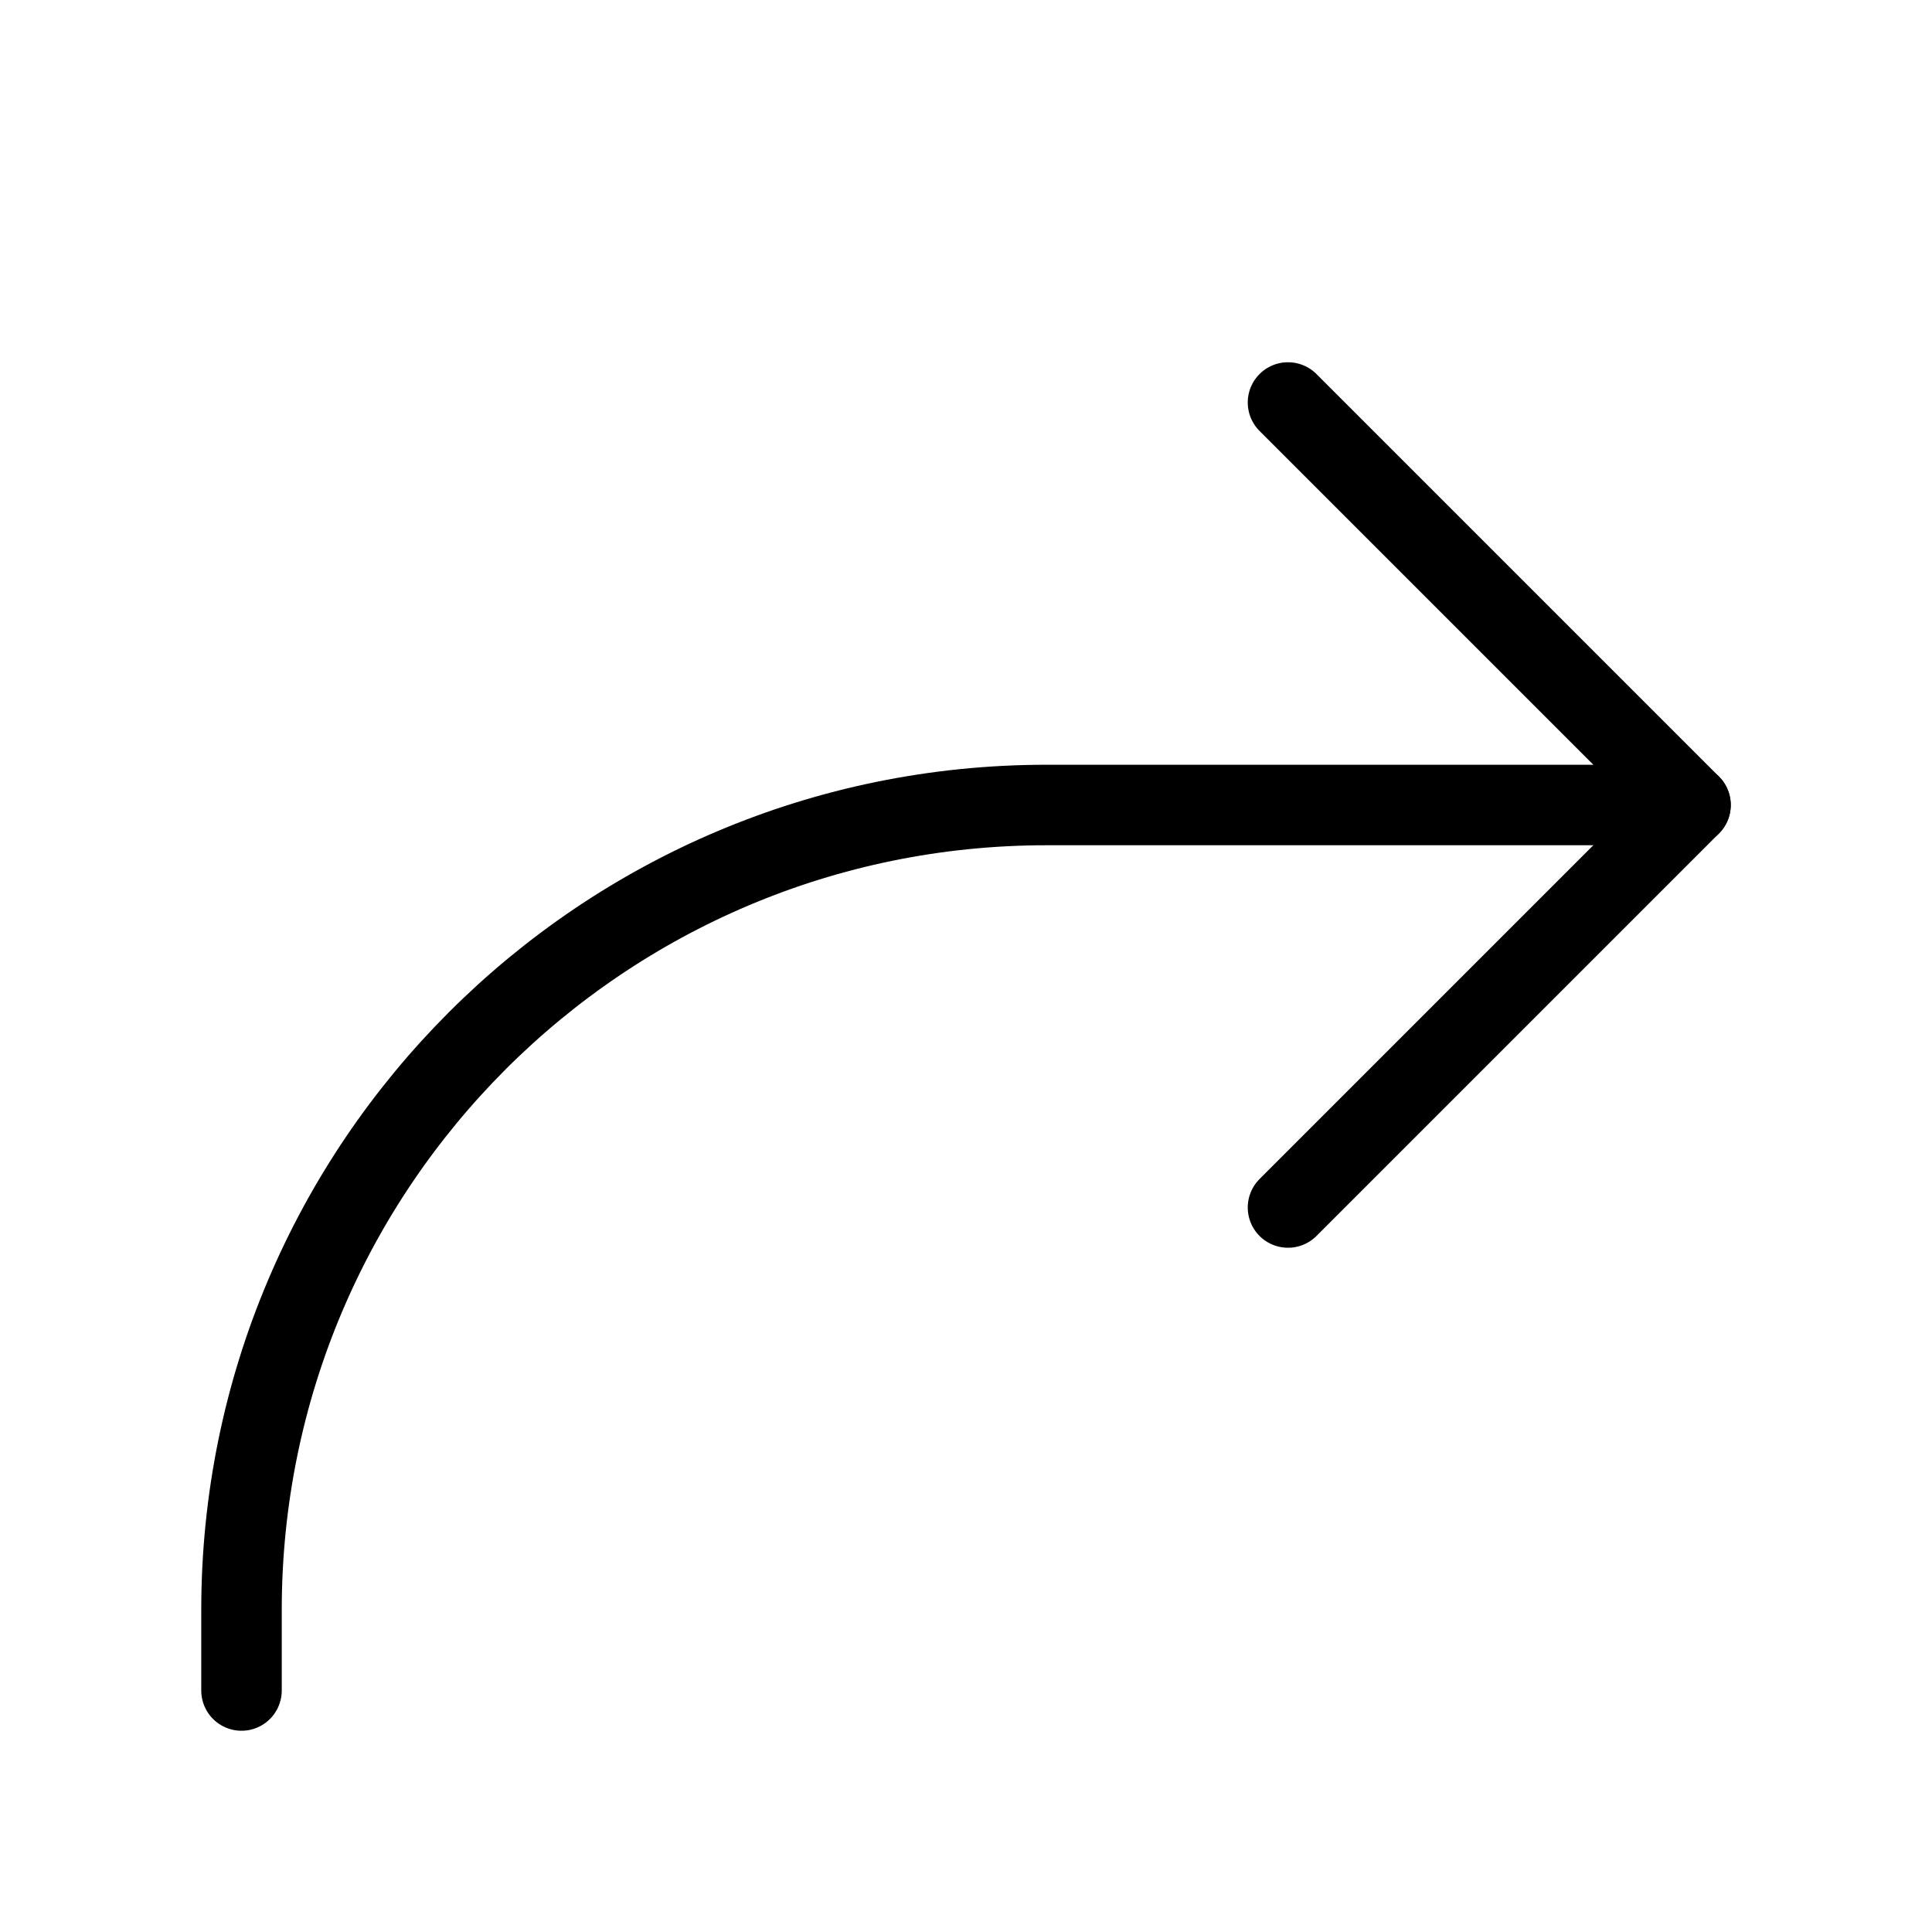
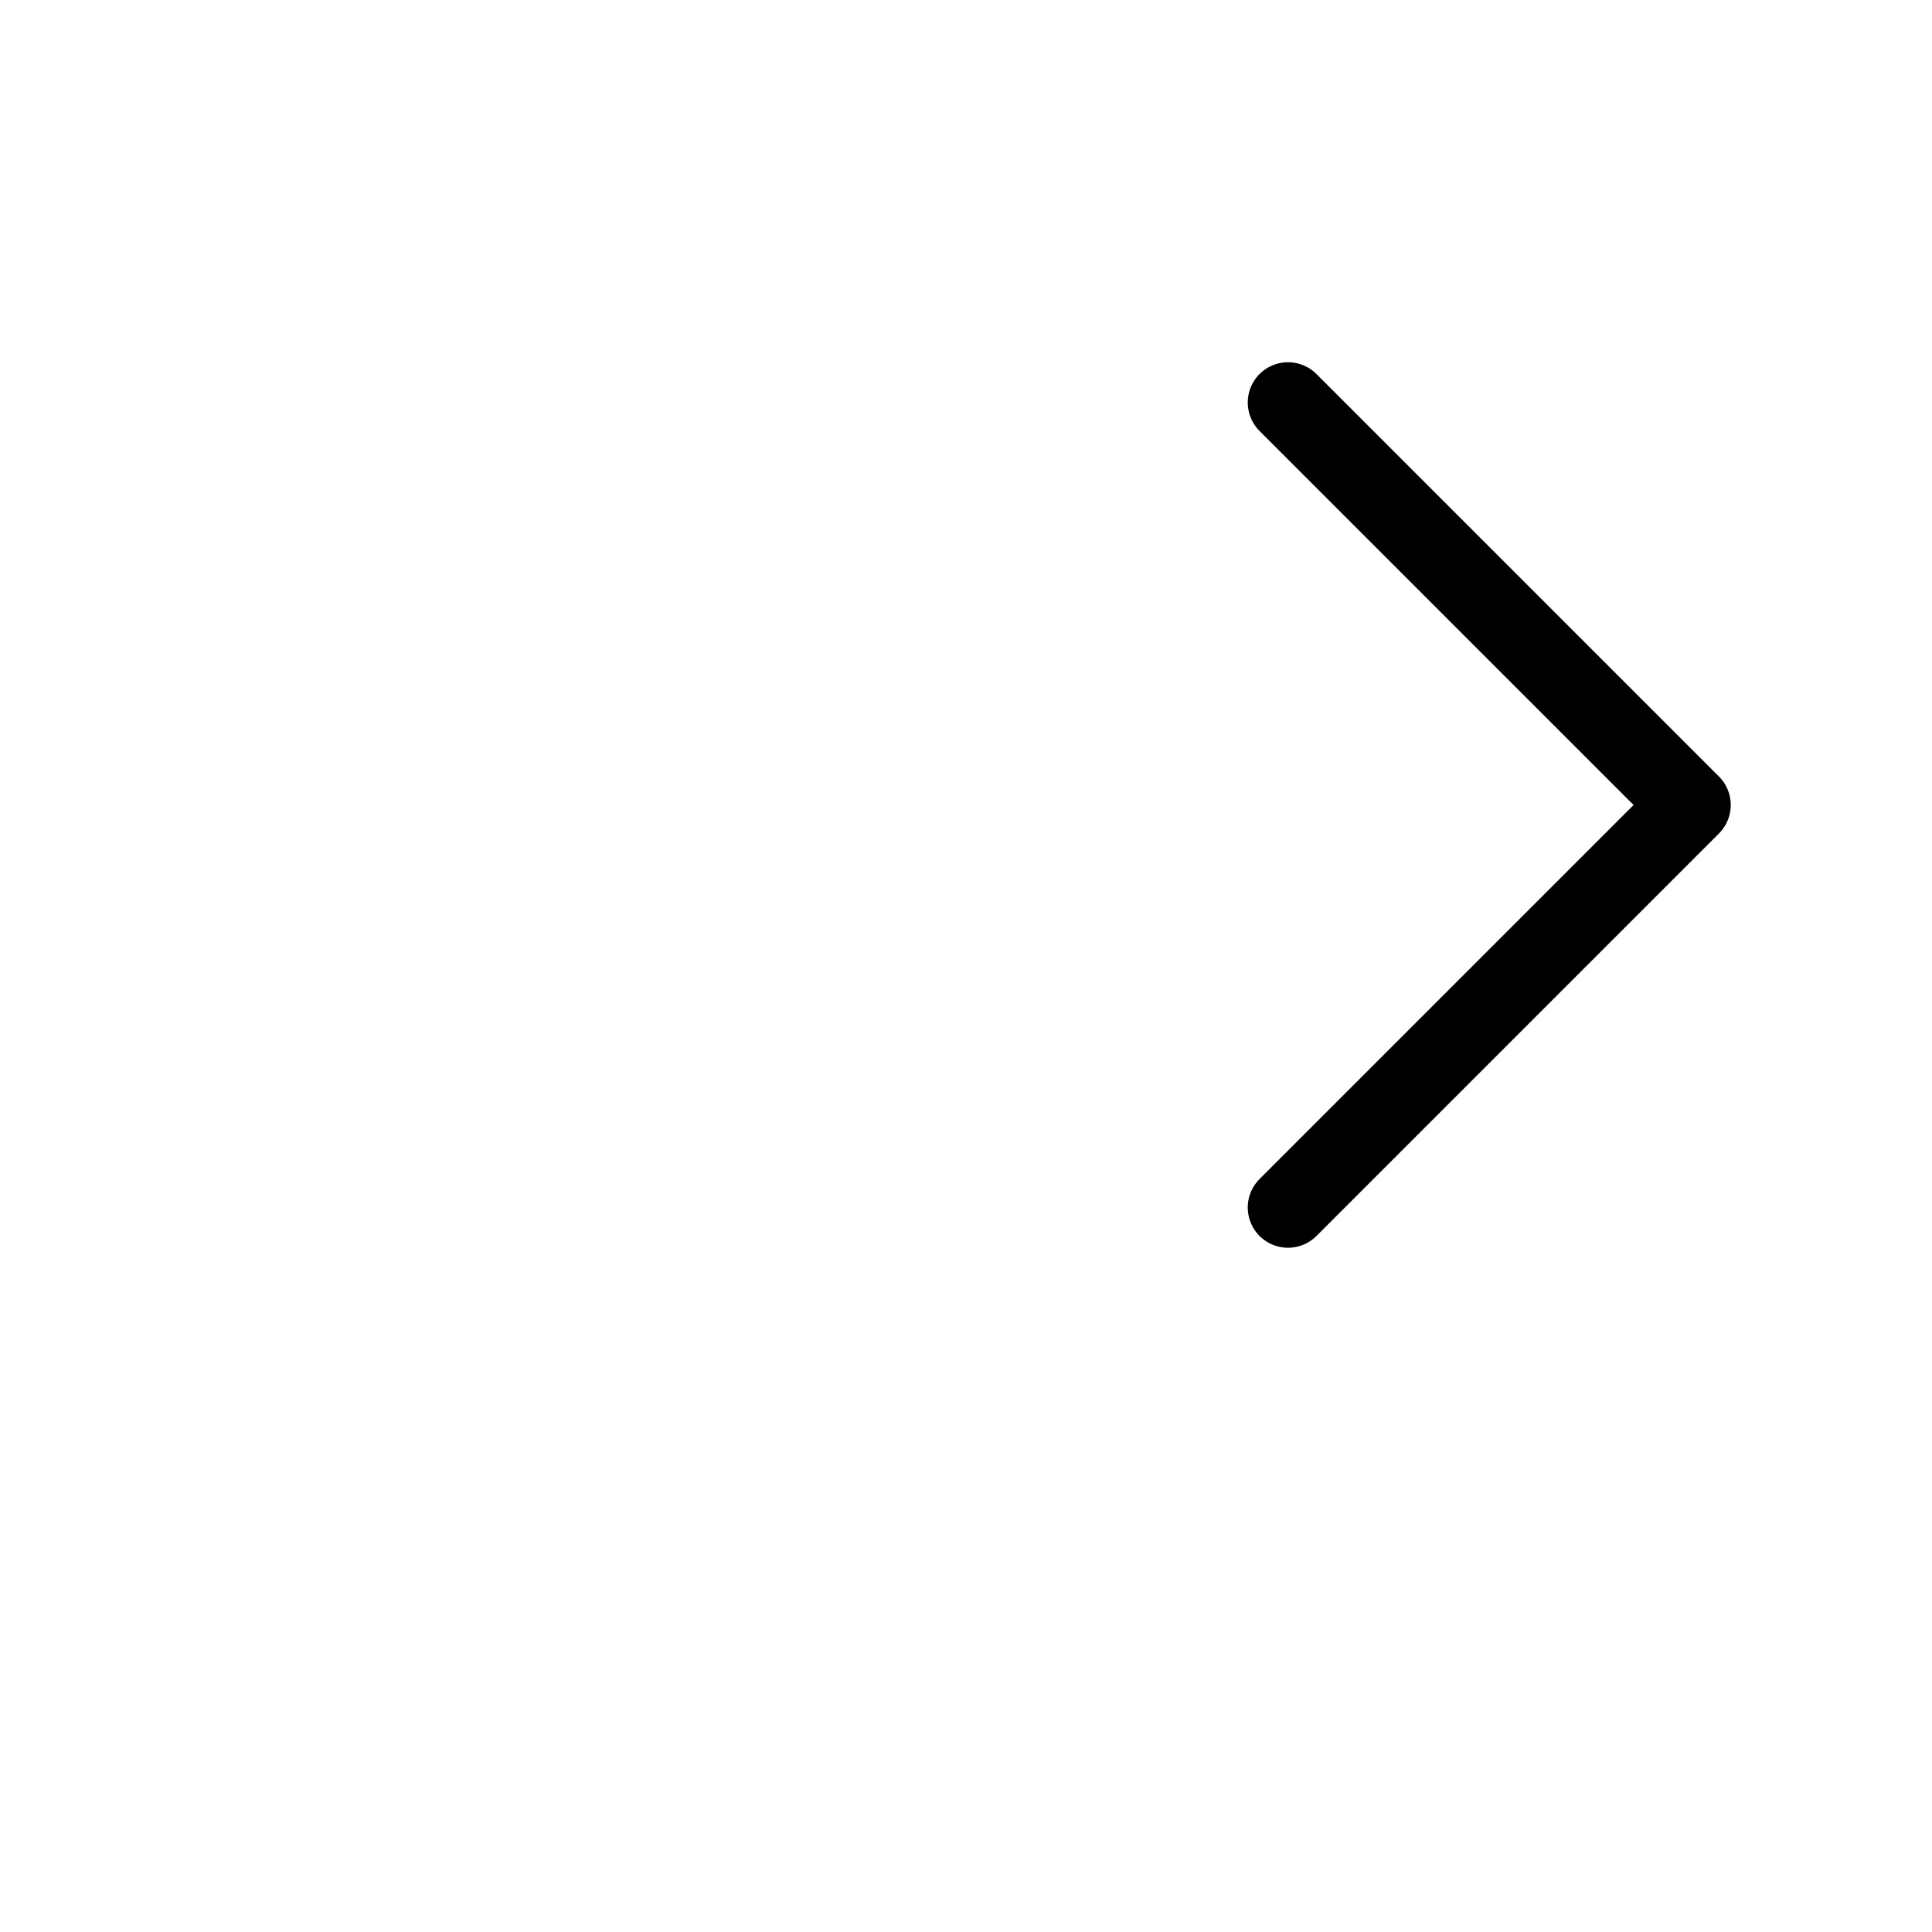
<svg xmlns="http://www.w3.org/2000/svg" width="60" height="60" viewBox="0 0 60 60" fill="none">
  <path d="M40 12.5L52.5 25L40 37.5" stroke="black" stroke-width="2.5" stroke-linecap="round" stroke-linejoin="round" />
-   <path d="M52.5 25H32.5C18.692 25 7.5 36.193 7.5 50V52.5" stroke="black" stroke-width="2.5" stroke-linecap="round" stroke-linejoin="round" />
</svg>